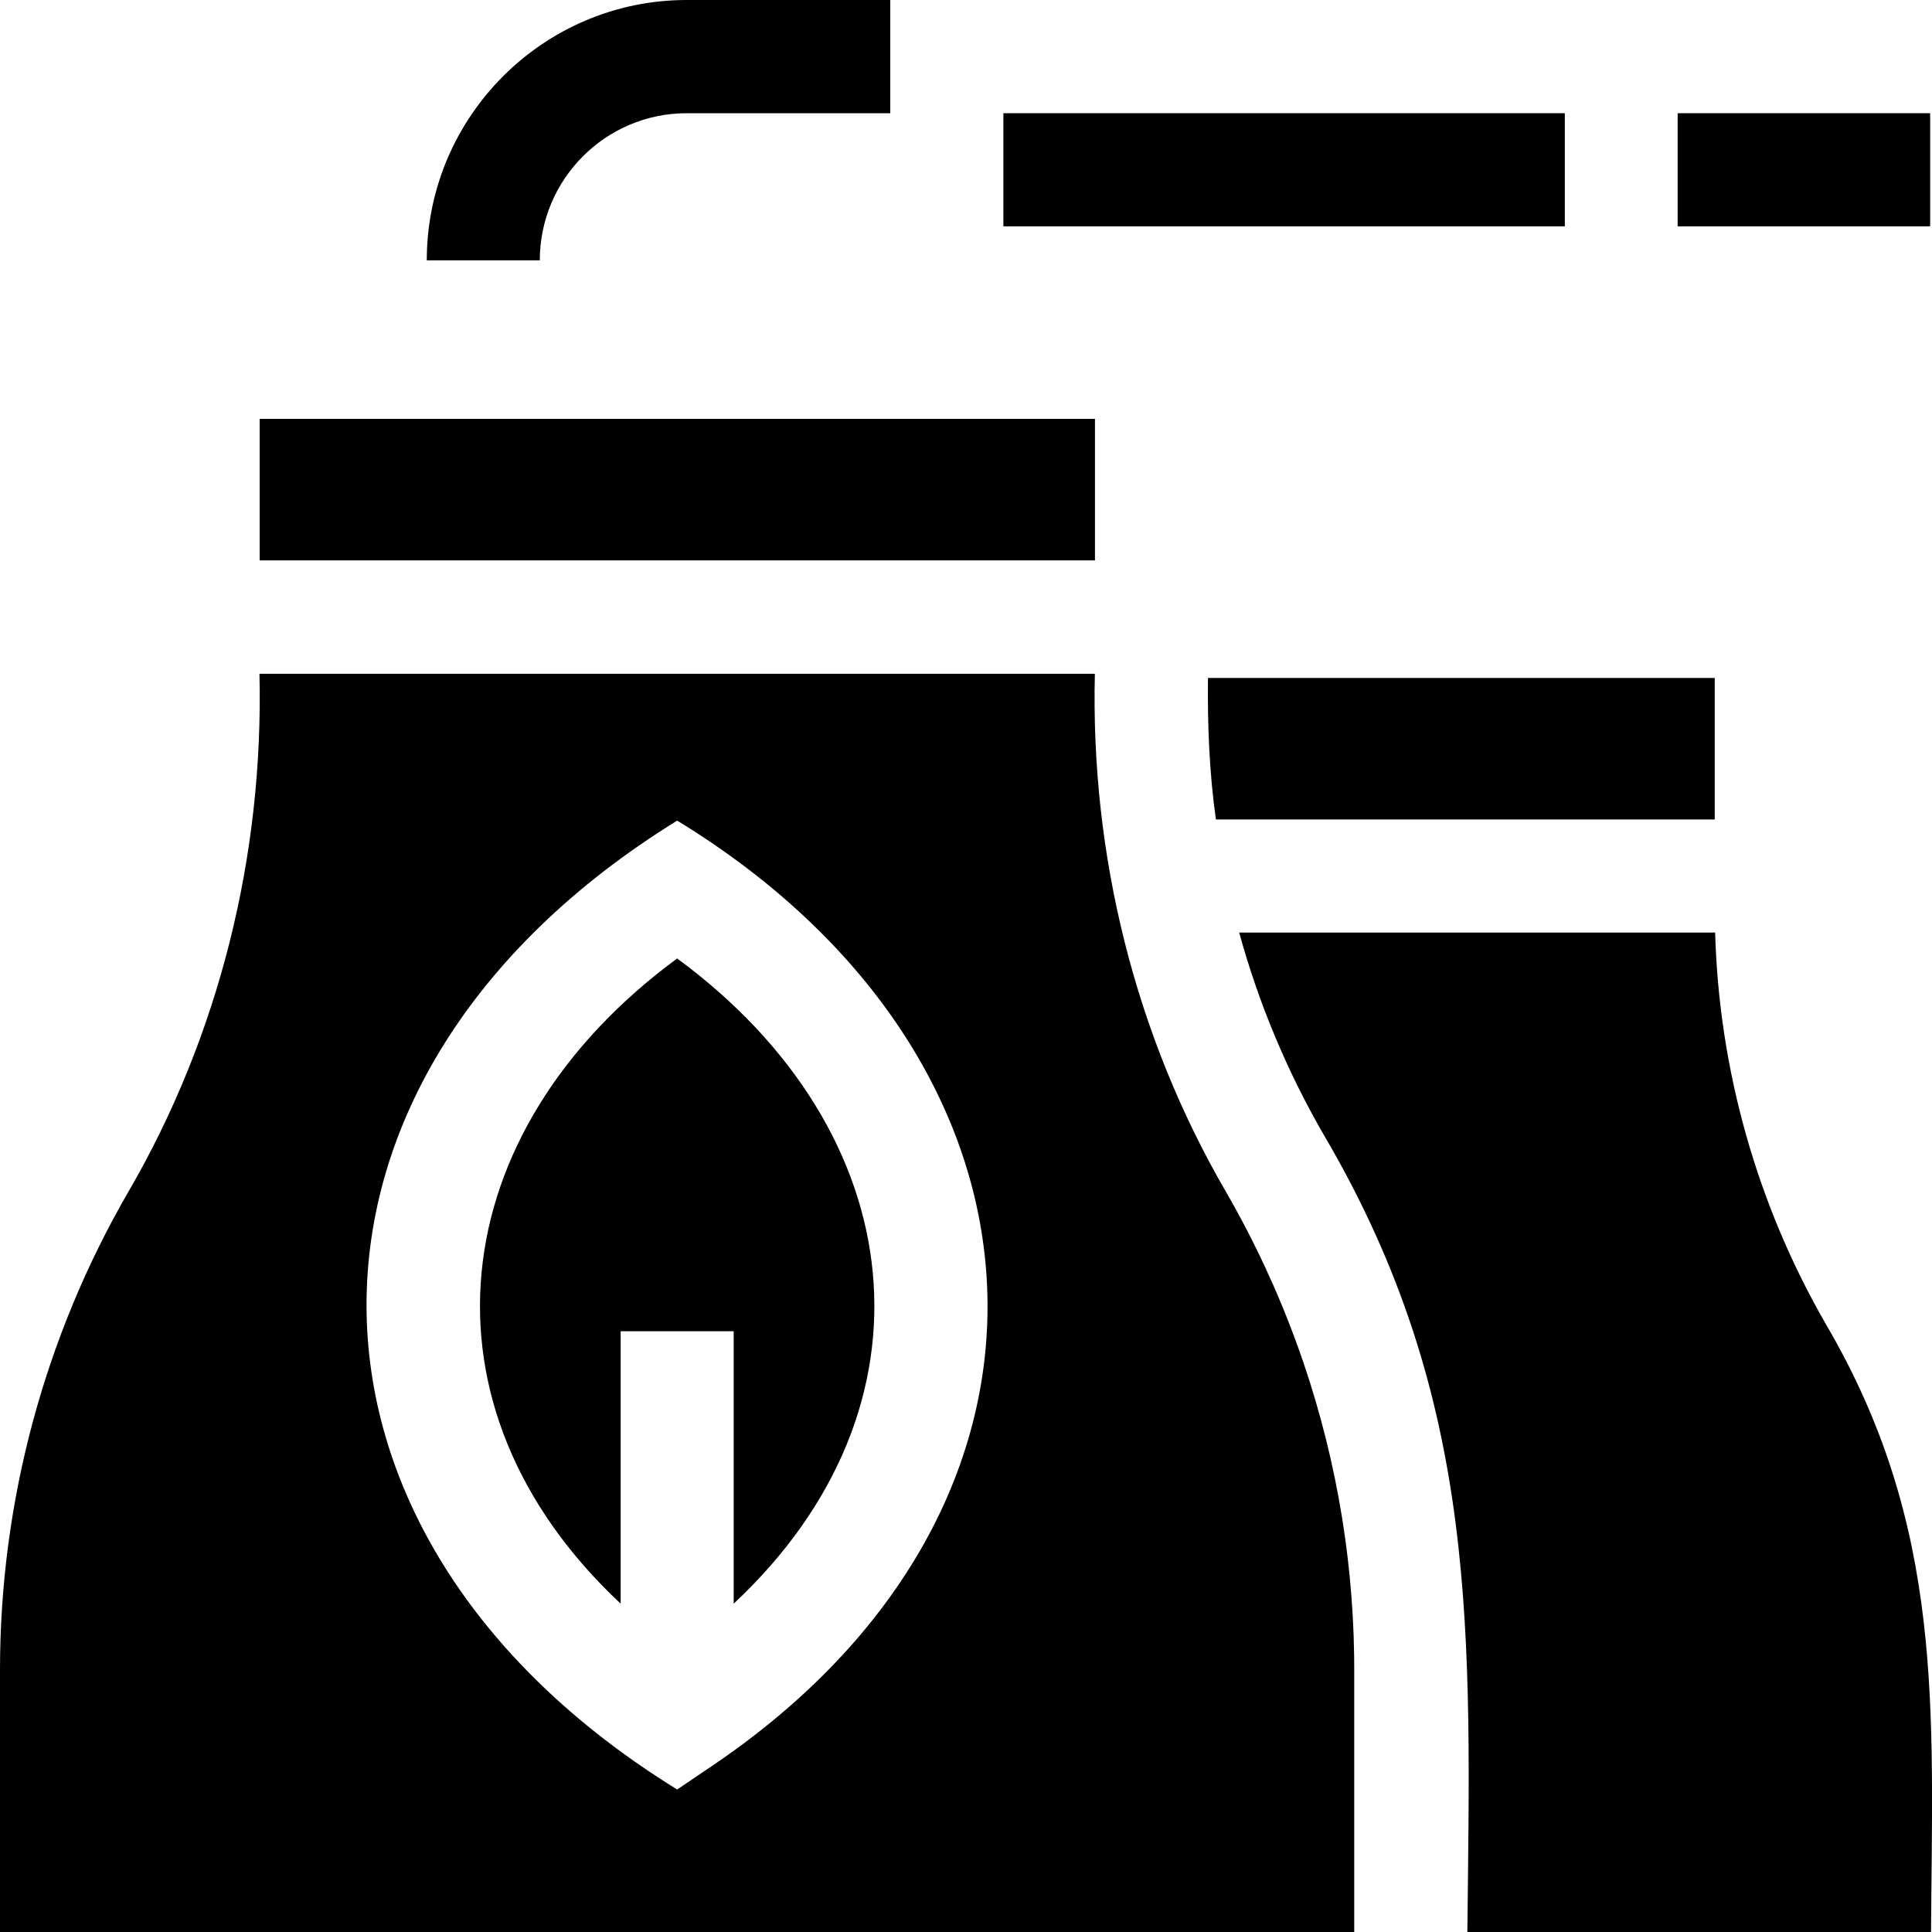
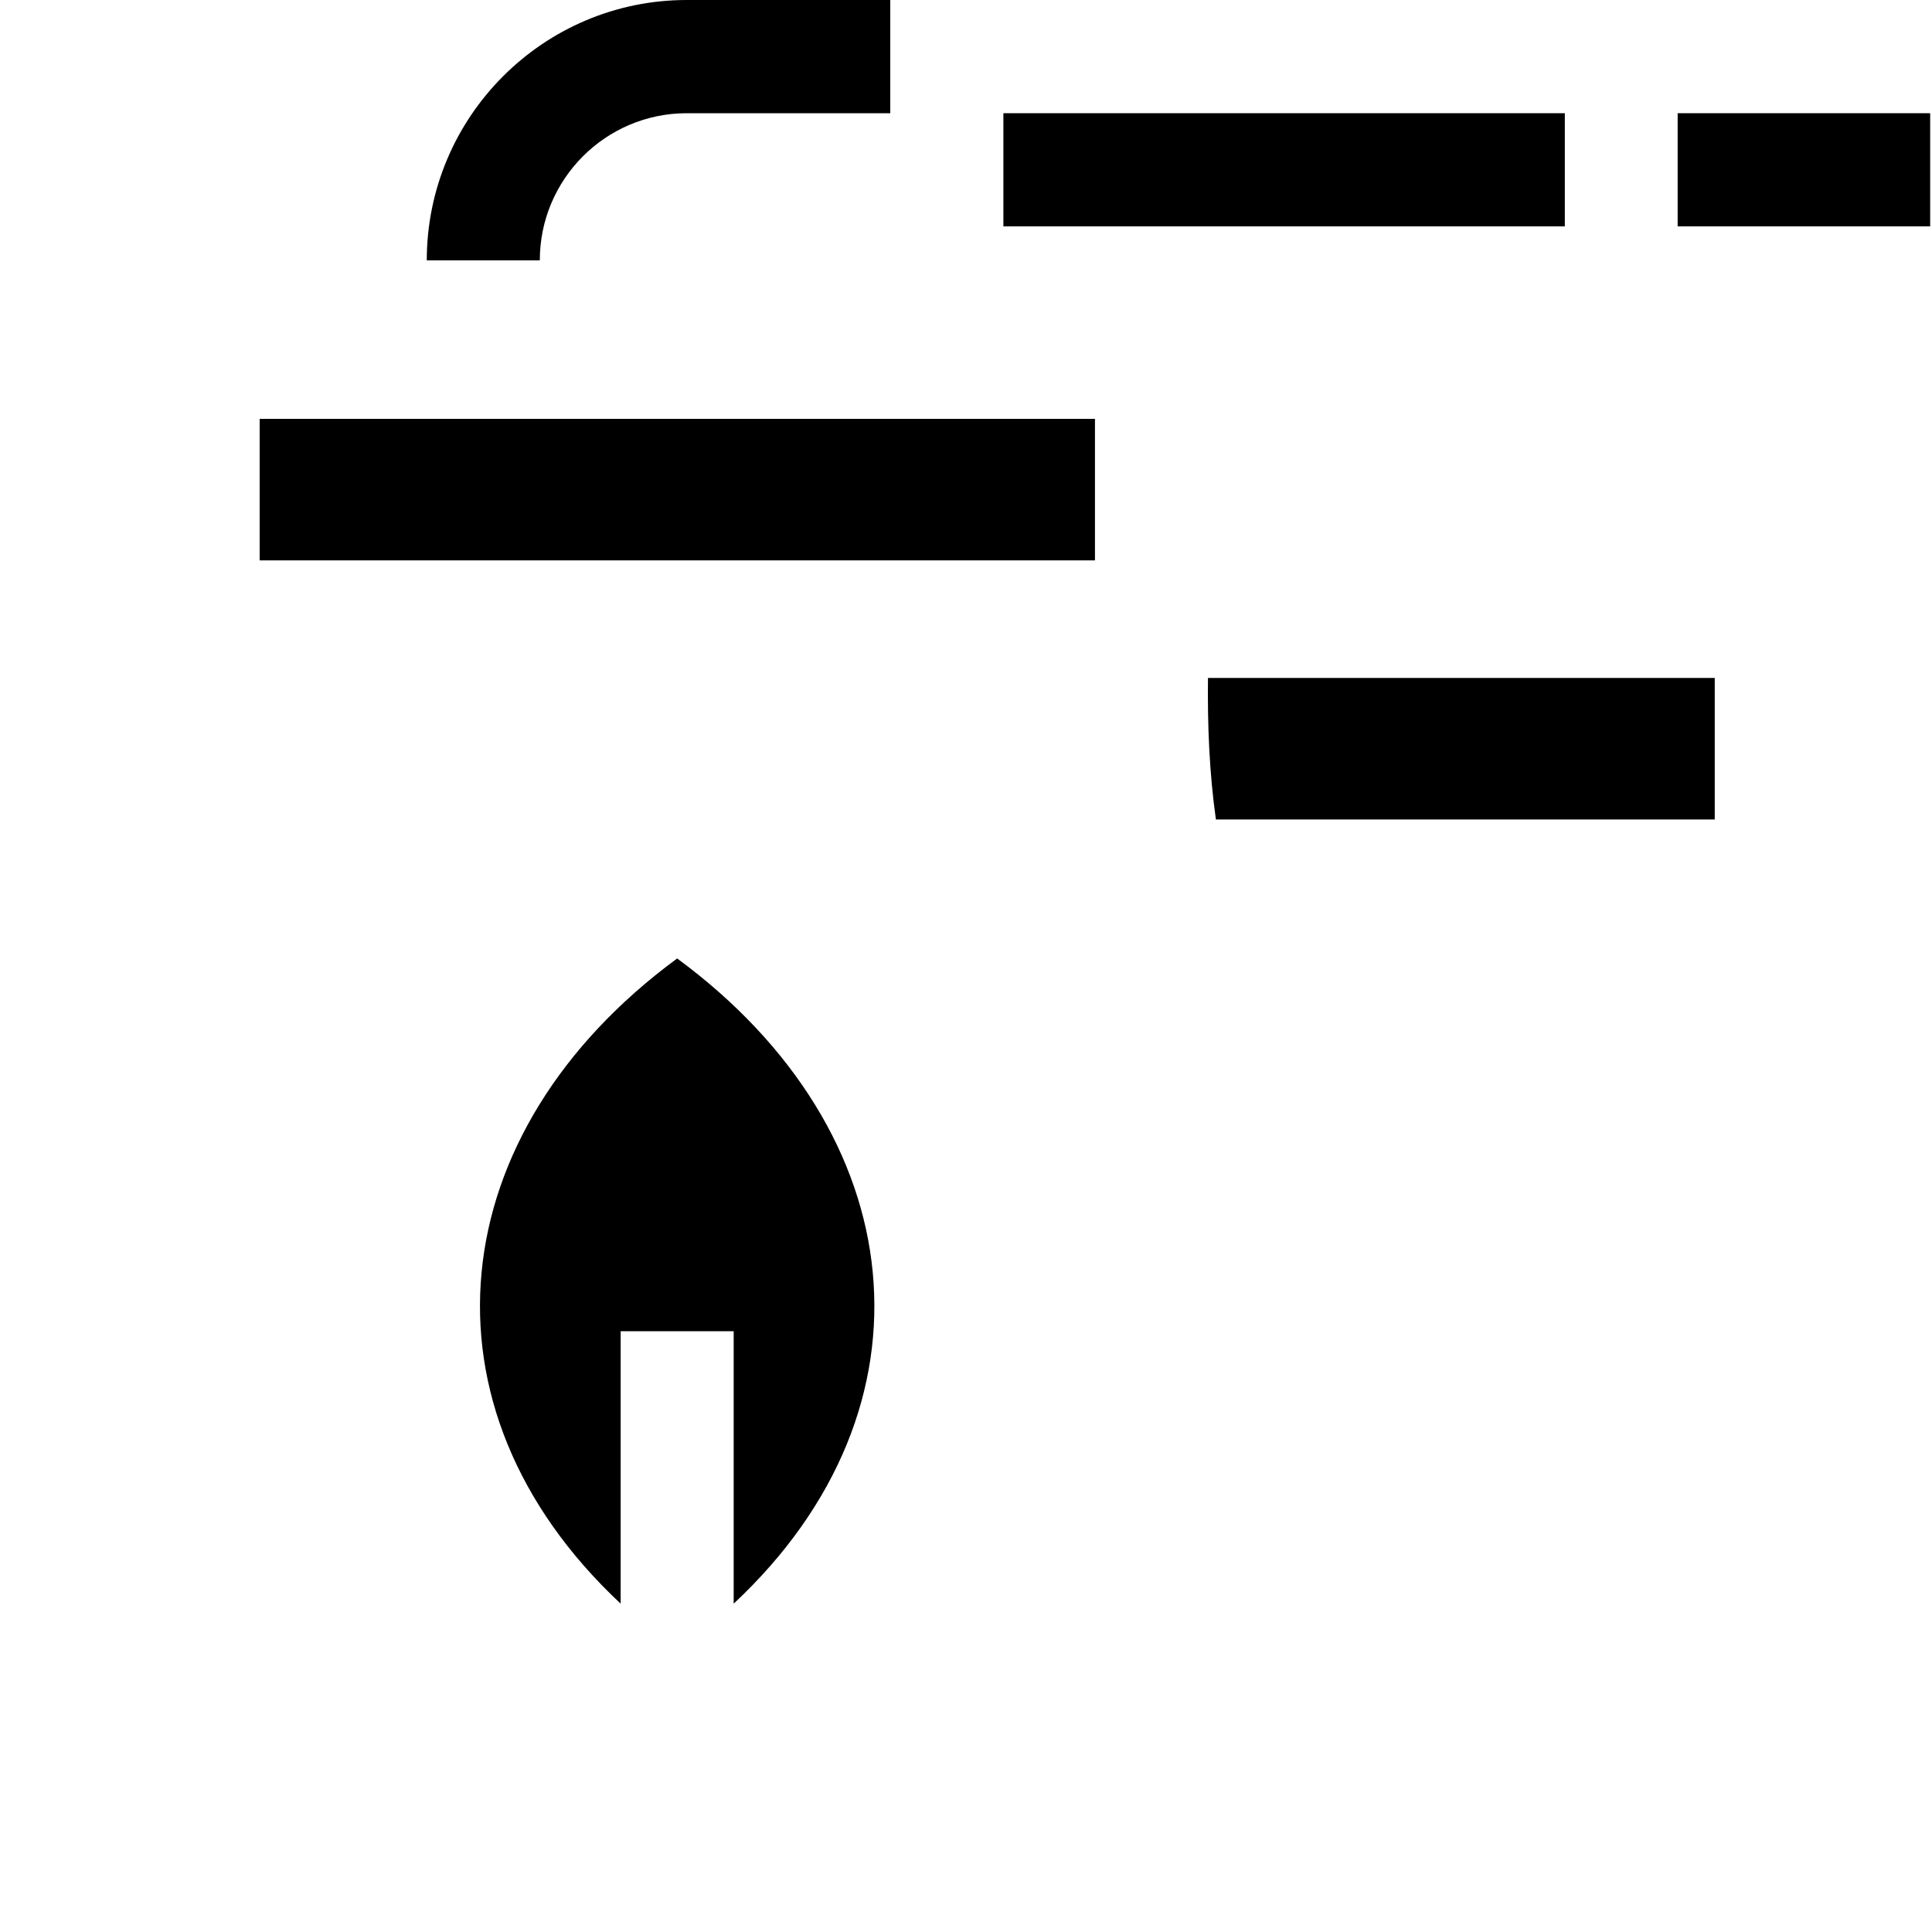
<svg xmlns="http://www.w3.org/2000/svg" width="20" height="20" viewBox="0 0 20 20" fill="none">
  <g clip-path="url(#clip0_1036_32925)">
    <path d="M7.109 1.172H9.216V0H7.109C5.625 0 4.418 1.209 4.418 2.695H5.588C5.588 1.855 6.27 1.172 7.109 1.172Z" fill="#1EC83C" style="fill:#1EC83C;fill:color(display-p3 0.118 0.784 0.235);fill-opacity:1;" />
    <path d="M10.387 1.172H16.199V2.343H10.387V1.172Z" fill="#1EC83C" style="fill:#1EC83C;fill:color(display-p3 0.118 0.784 0.235);fill-opacity:1;" />
    <path d="M2.688 4.336H11.335V5.801H2.688V4.336Z" fill="#1EC83C" style="fill:#1EC83C;fill:color(display-p3 0.118 0.784 0.235);fill-opacity:1;" />
-     <path d="M13.429 13.923C13.231 13.376 12.984 12.845 12.692 12.339C11.748 10.716 11.289 8.849 11.334 6.975H2.686C2.73 8.85 2.271 10.717 1.328 12.339C0.458 13.841 0 15.552 0 17.286V20.001H14.019V17.286C14.019 17.239 14.018 17.19 14.018 17.143C14.003 16.042 13.802 14.953 13.429 13.922V13.923ZM7.338 18.303L7.01 18.525C2.722 15.876 2.723 11.143 7.01 8.495C11.09 10.985 11.377 15.602 7.338 18.303Z" fill="#0069DC" style="fill:#0069DC;fill:color(display-p3 0 0.412 0.863);fill-opacity:1;" />
    <path d="M12.587 8.483H17.751V7.018H12.505C12.499 7.506 12.519 8.002 12.587 8.483Z" fill="#1EC83C" style="fill:#1EC83C;fill:color(display-p3 0.118 0.784 0.235);fill-opacity:1;" />
-     <path d="M18.9 13.705C18.189 12.472 17.795 11.075 17.755 9.654H12.828C13.029 10.385 13.323 11.09 13.705 11.75C15.327 14.51 15.222 16.941 15.19 20H19.99C20.005 17.681 20.13 15.804 18.9 13.705Z" fill="#0069DC" style="fill:#0069DC;fill:color(display-p3 0 0.412 0.863);fill-opacity:1;" />
    <path d="M7.01 9.922C4.57 11.716 4.246 14.564 6.425 16.601V13.781H7.595V16.601C9.774 14.564 9.45 11.717 7.01 9.922Z" fill="#1EC83C" style="fill:#1EC83C;fill:color(display-p3 0.118 0.784 0.235);fill-opacity:1;" />
    <path d="M17.367 1.172H19.981V2.343H17.367V1.172Z" fill="#1EC83C" style="fill:#1EC83C;fill:color(display-p3 0.118 0.784 0.235);fill-opacity:1;" />
  </g>
  <defs>
    <clipPath id="clip0_1036_32925">
      <rect width="20" height="20" fill="white" style="fill:white;fill-opacity:1;" />
    </clipPath>
  </defs>
</svg>